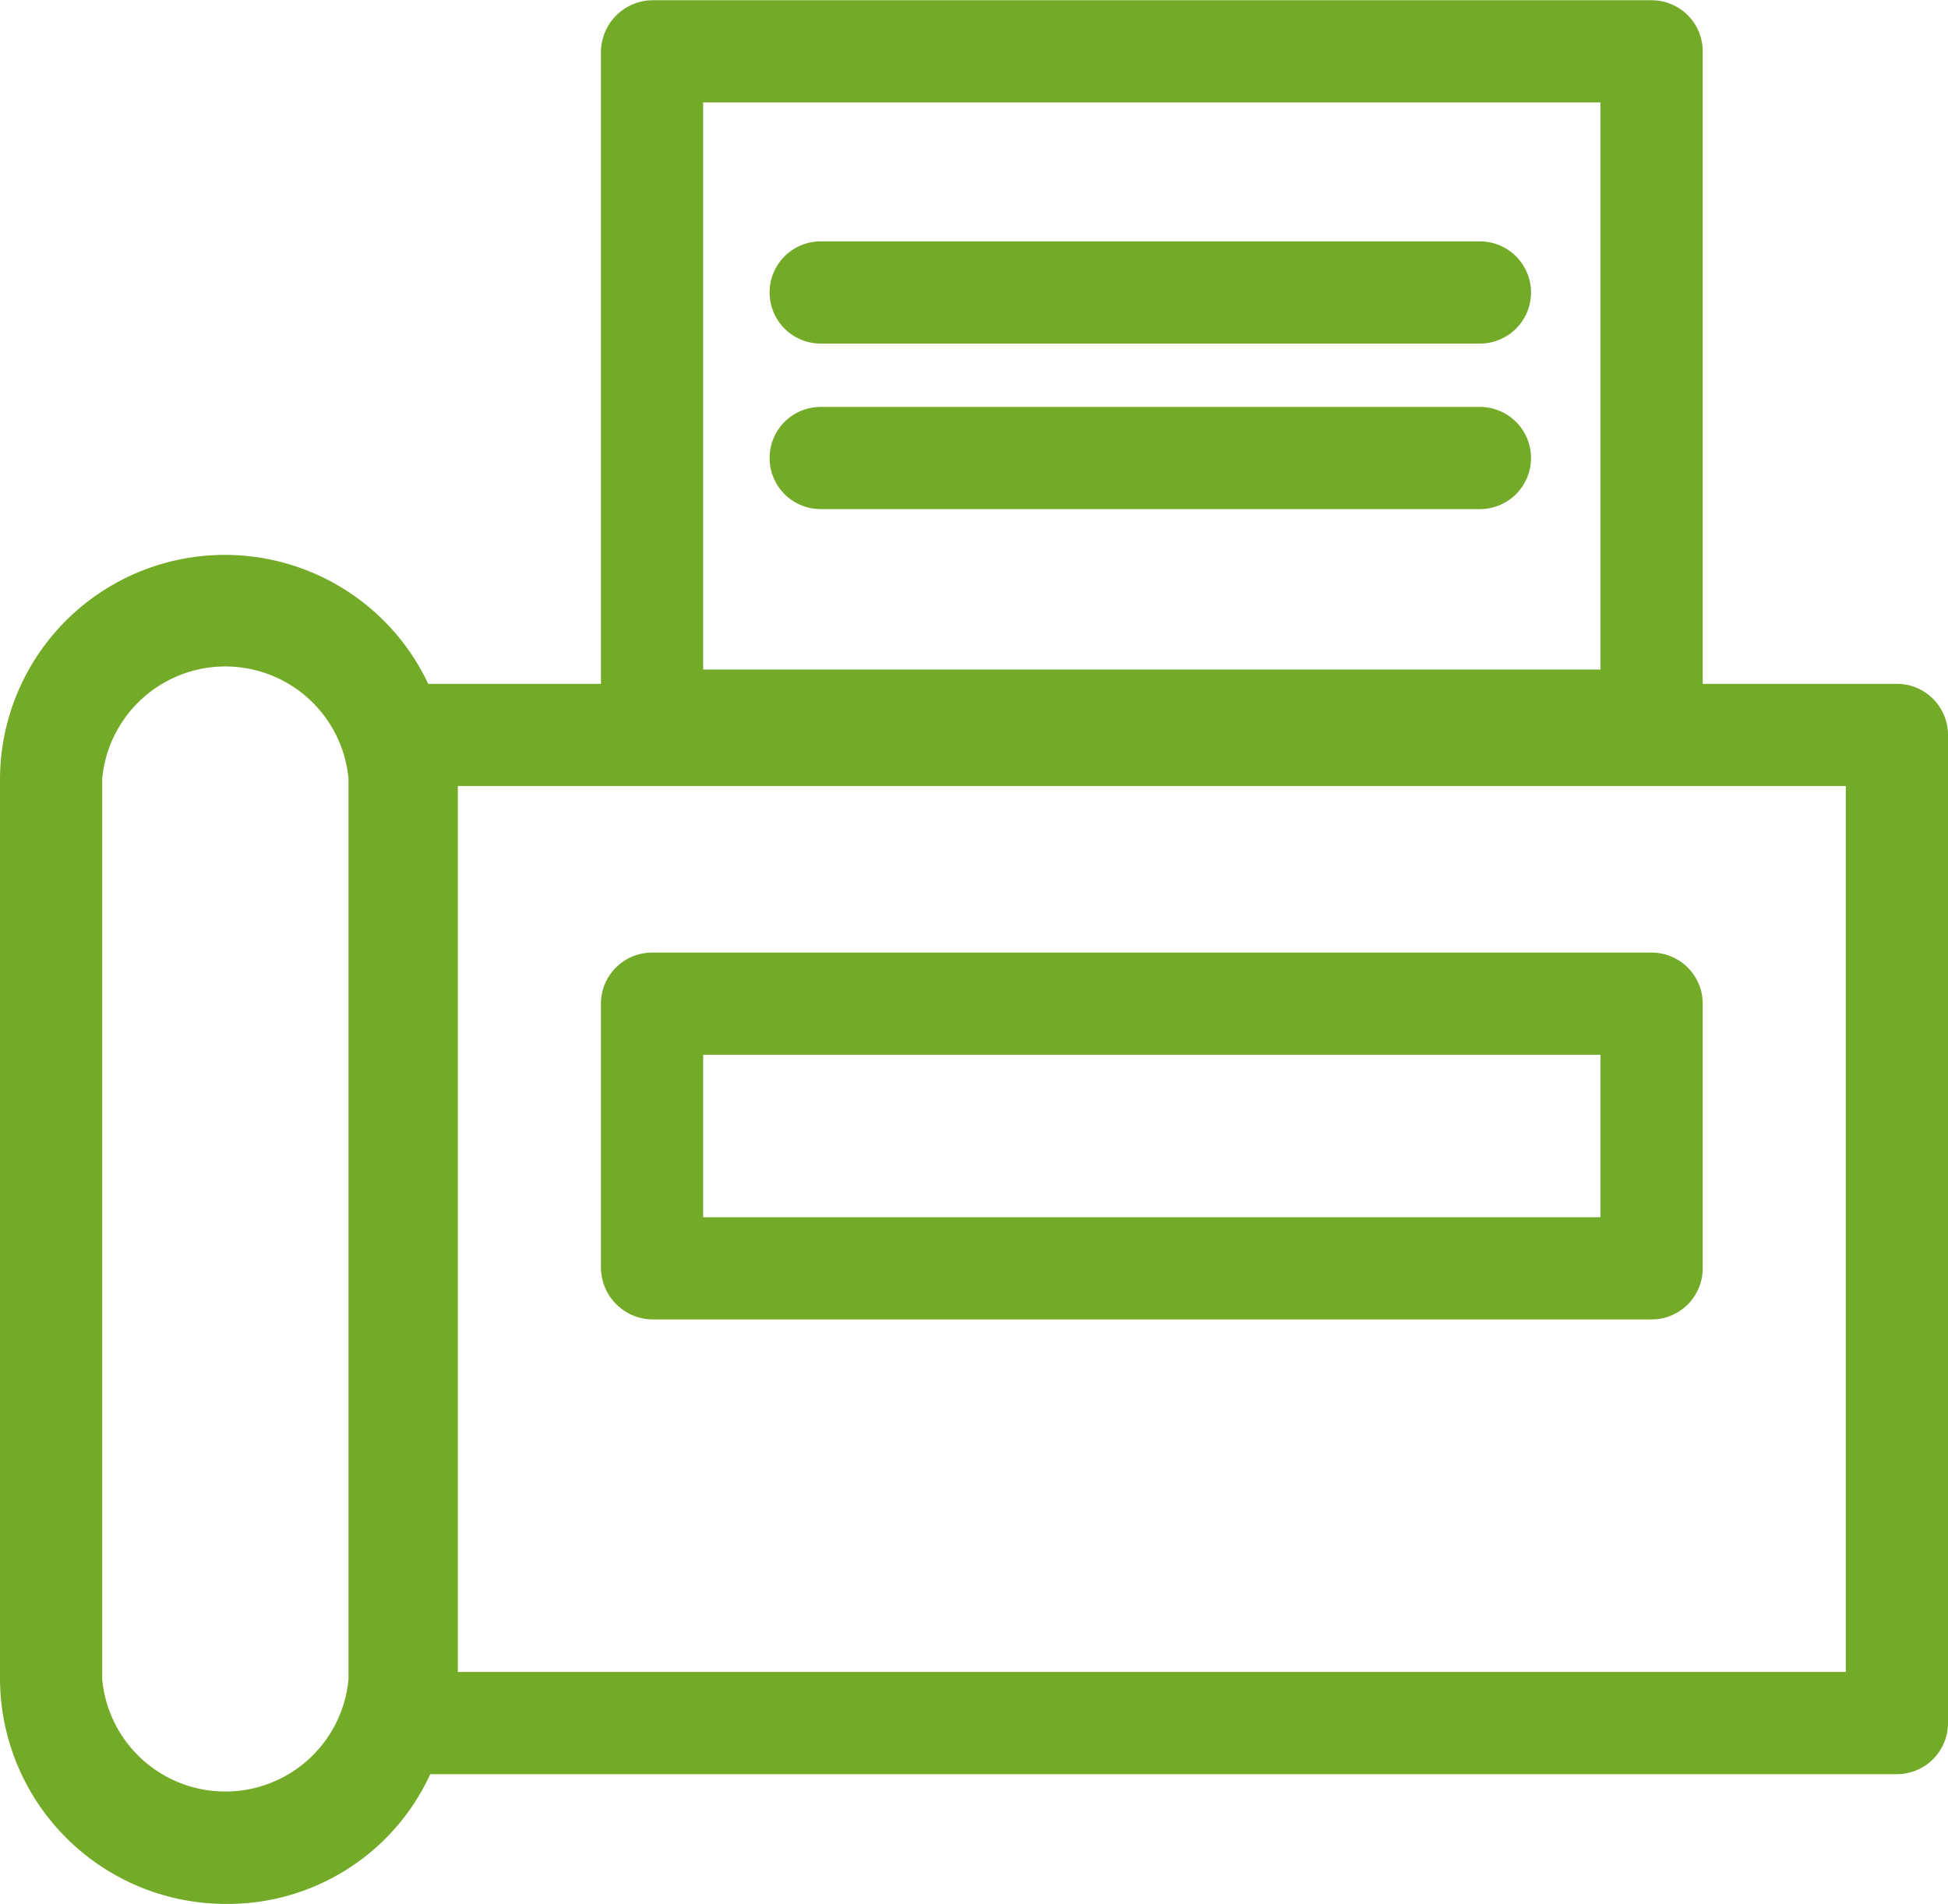
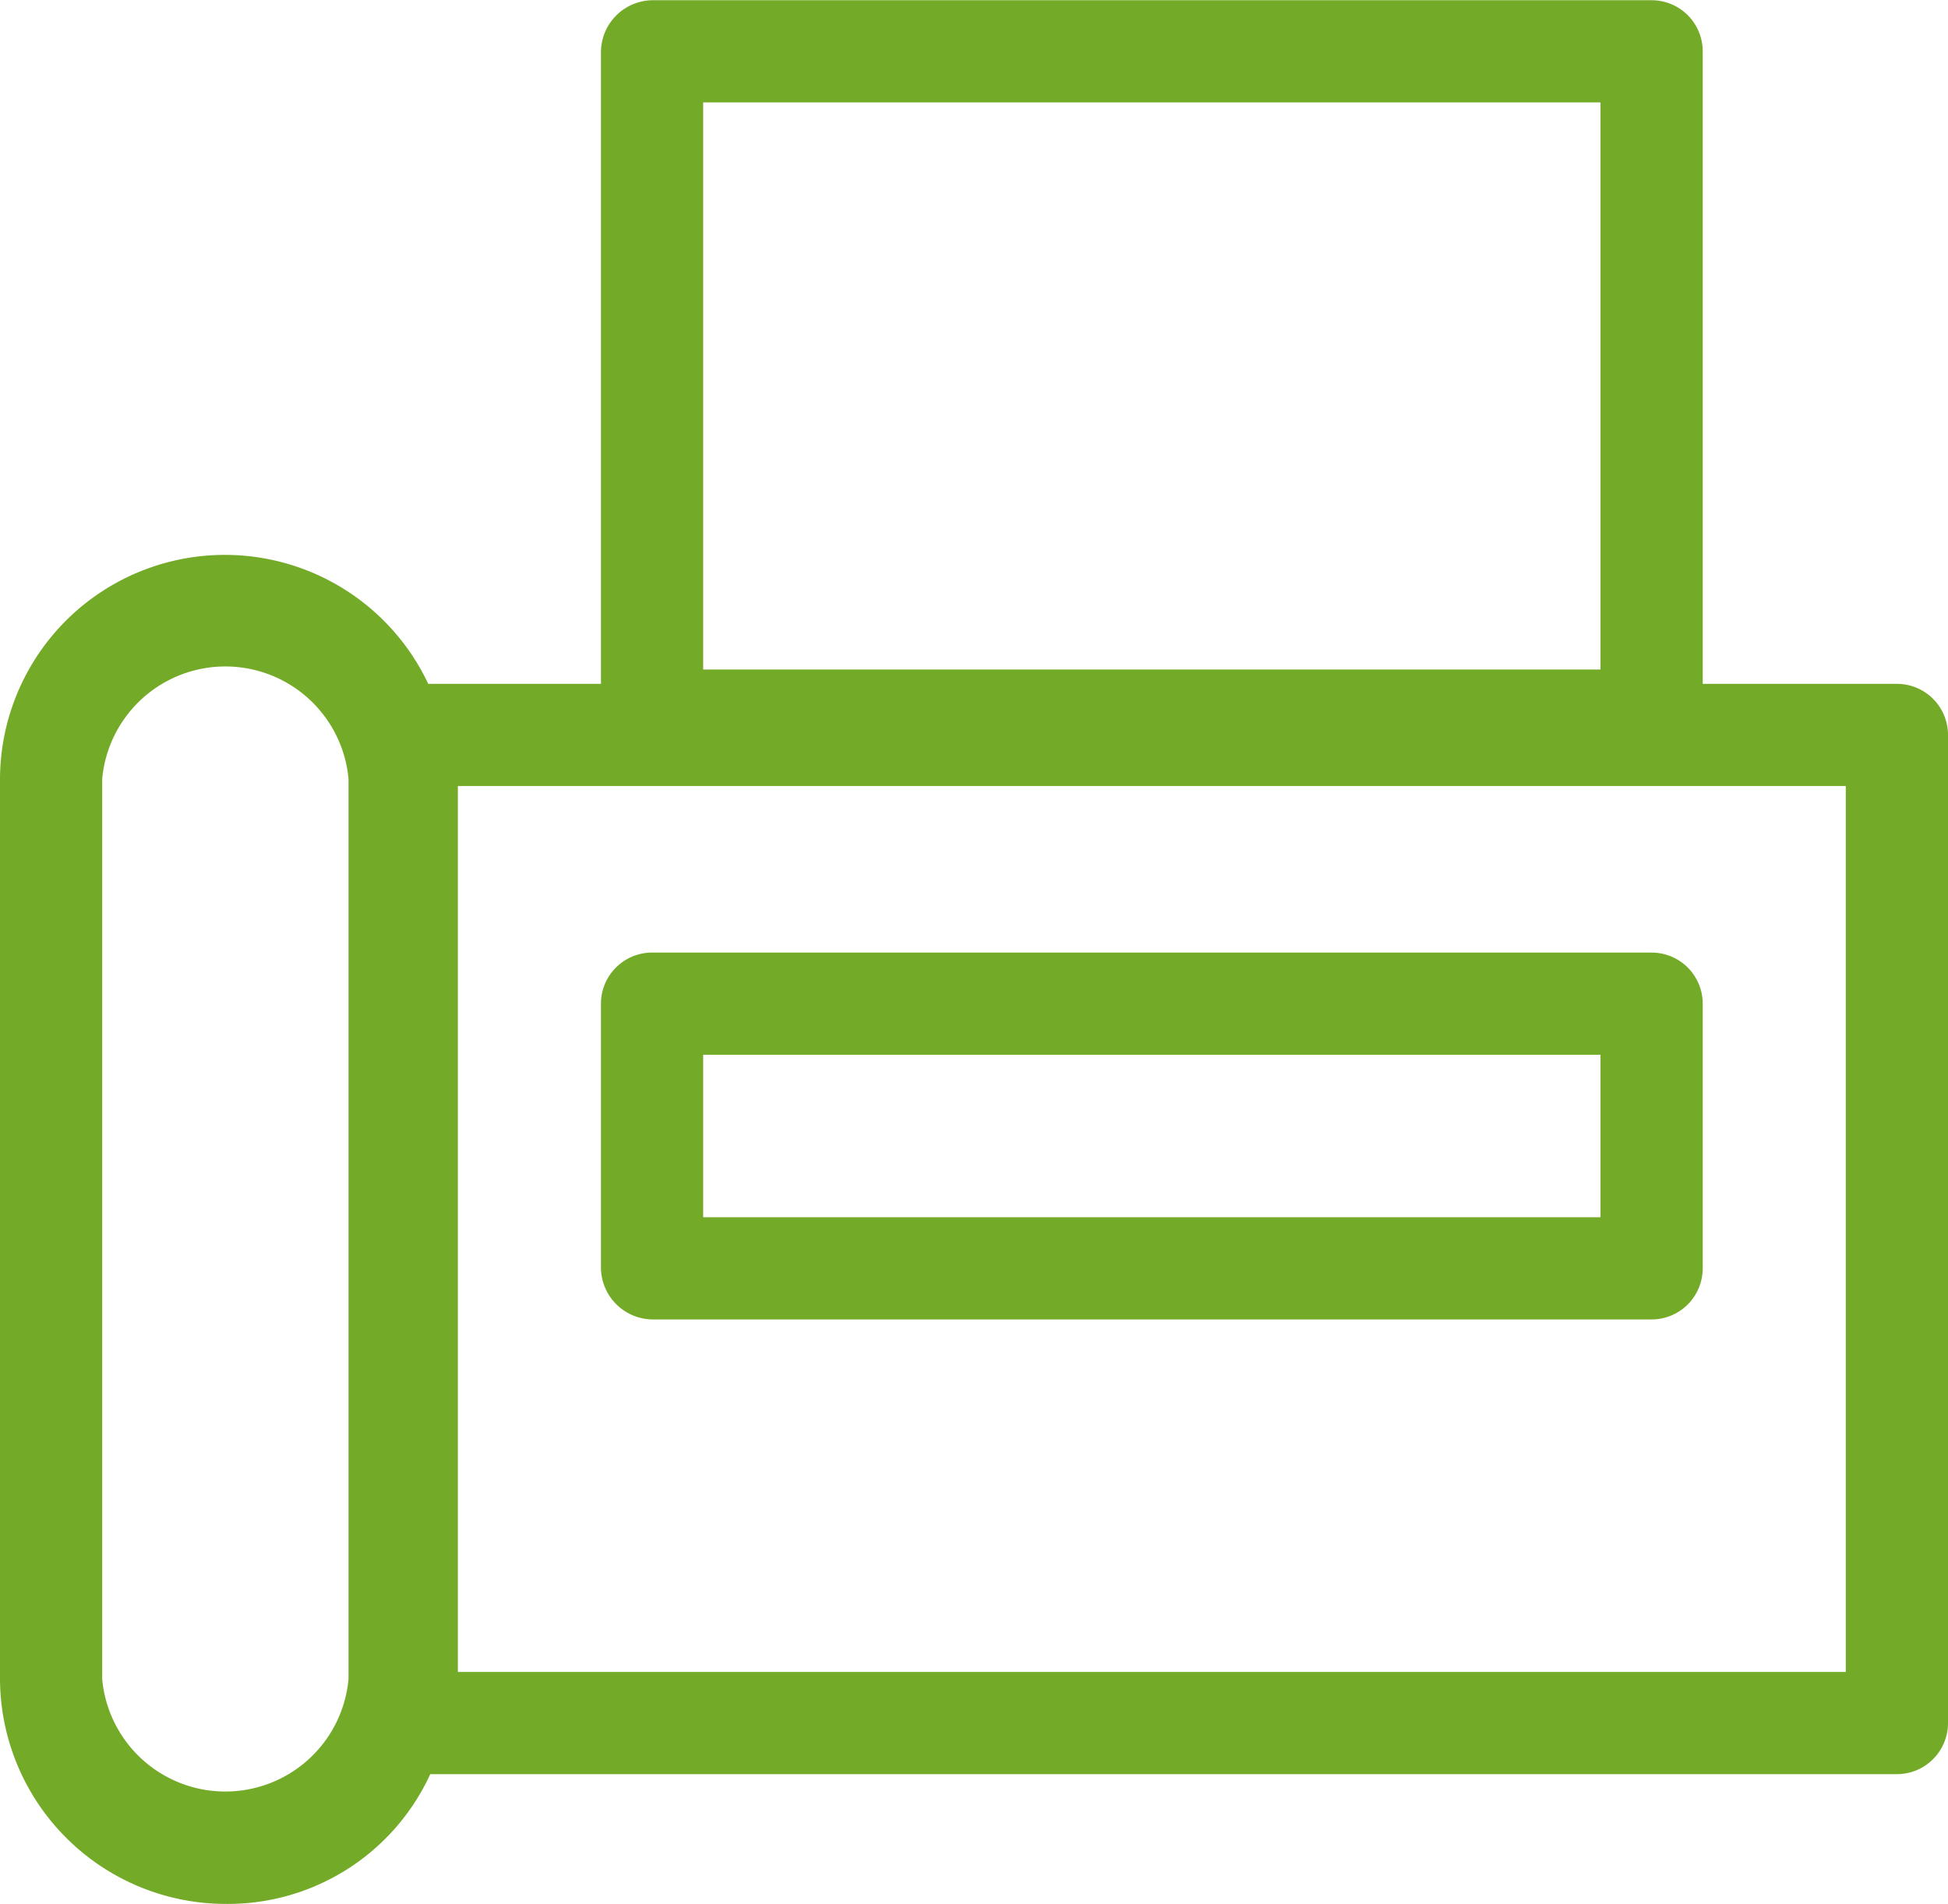
<svg xmlns="http://www.w3.org/2000/svg" width="6.72mm" height="6.57mm" viewBox="0 0 19.06 18.63">
  <path d="M33.08,18.43h-1.9V12.24a.5.5,0,0,0-.5-.5H20.9a.51.51,0,0,0-.5.5v6.19H18.71a2.2,2.2,0,0,0-4.19.93v8.81a2.21,2.21,0,0,0,2.21,2.2,2.18,2.18,0,0,0,2-1.27H33.08a.5.5,0,0,0,.5-.5V18.93A.5.5,0,0,0,33.08,18.43ZM21.4,12.74h8.78v5.55H21.4ZM17.93,28.17a1.21,1.21,0,0,1-2.41,0V19.36a1.21,1.21,0,0,1,2.41,0Zm14.65-.07H19V19.43H32.58Z" transform="translate(-14.52 -11.74)" fill="#73ab28" />
  <path d="M20.9,24.65h9.78a.5.5,0,0,0,.5-.5V21.56a.5.5,0,0,0-.5-.5H20.9a.5.5,0,0,0-.5.5v2.59A.51.51,0,0,0,20.9,24.65Zm.5-2.59h8.78v1.59H21.4Z" transform="translate(-14.52 -11.74)" fill="#73ab28" />
-   <path d="M29,14.1H22.55a.5.5,0,0,0-.5.5.5.5,0,0,0,.5.5H29a.5.5,0,0,0,.5-.5A.5.5,0,0,0,29,14.1Z" transform="translate(-14.52 -11.74)" fill="#73ab28" />
-   <path d="M29,15.72H22.55a.5.5,0,0,0-.5.5.5.5,0,0,0,.5.5H29a.5.5,0,0,0,.5-.5A.5.5,0,0,0,29,15.72Z" transform="translate(-14.52 -11.74)" fill="#73ab28" />
</svg>